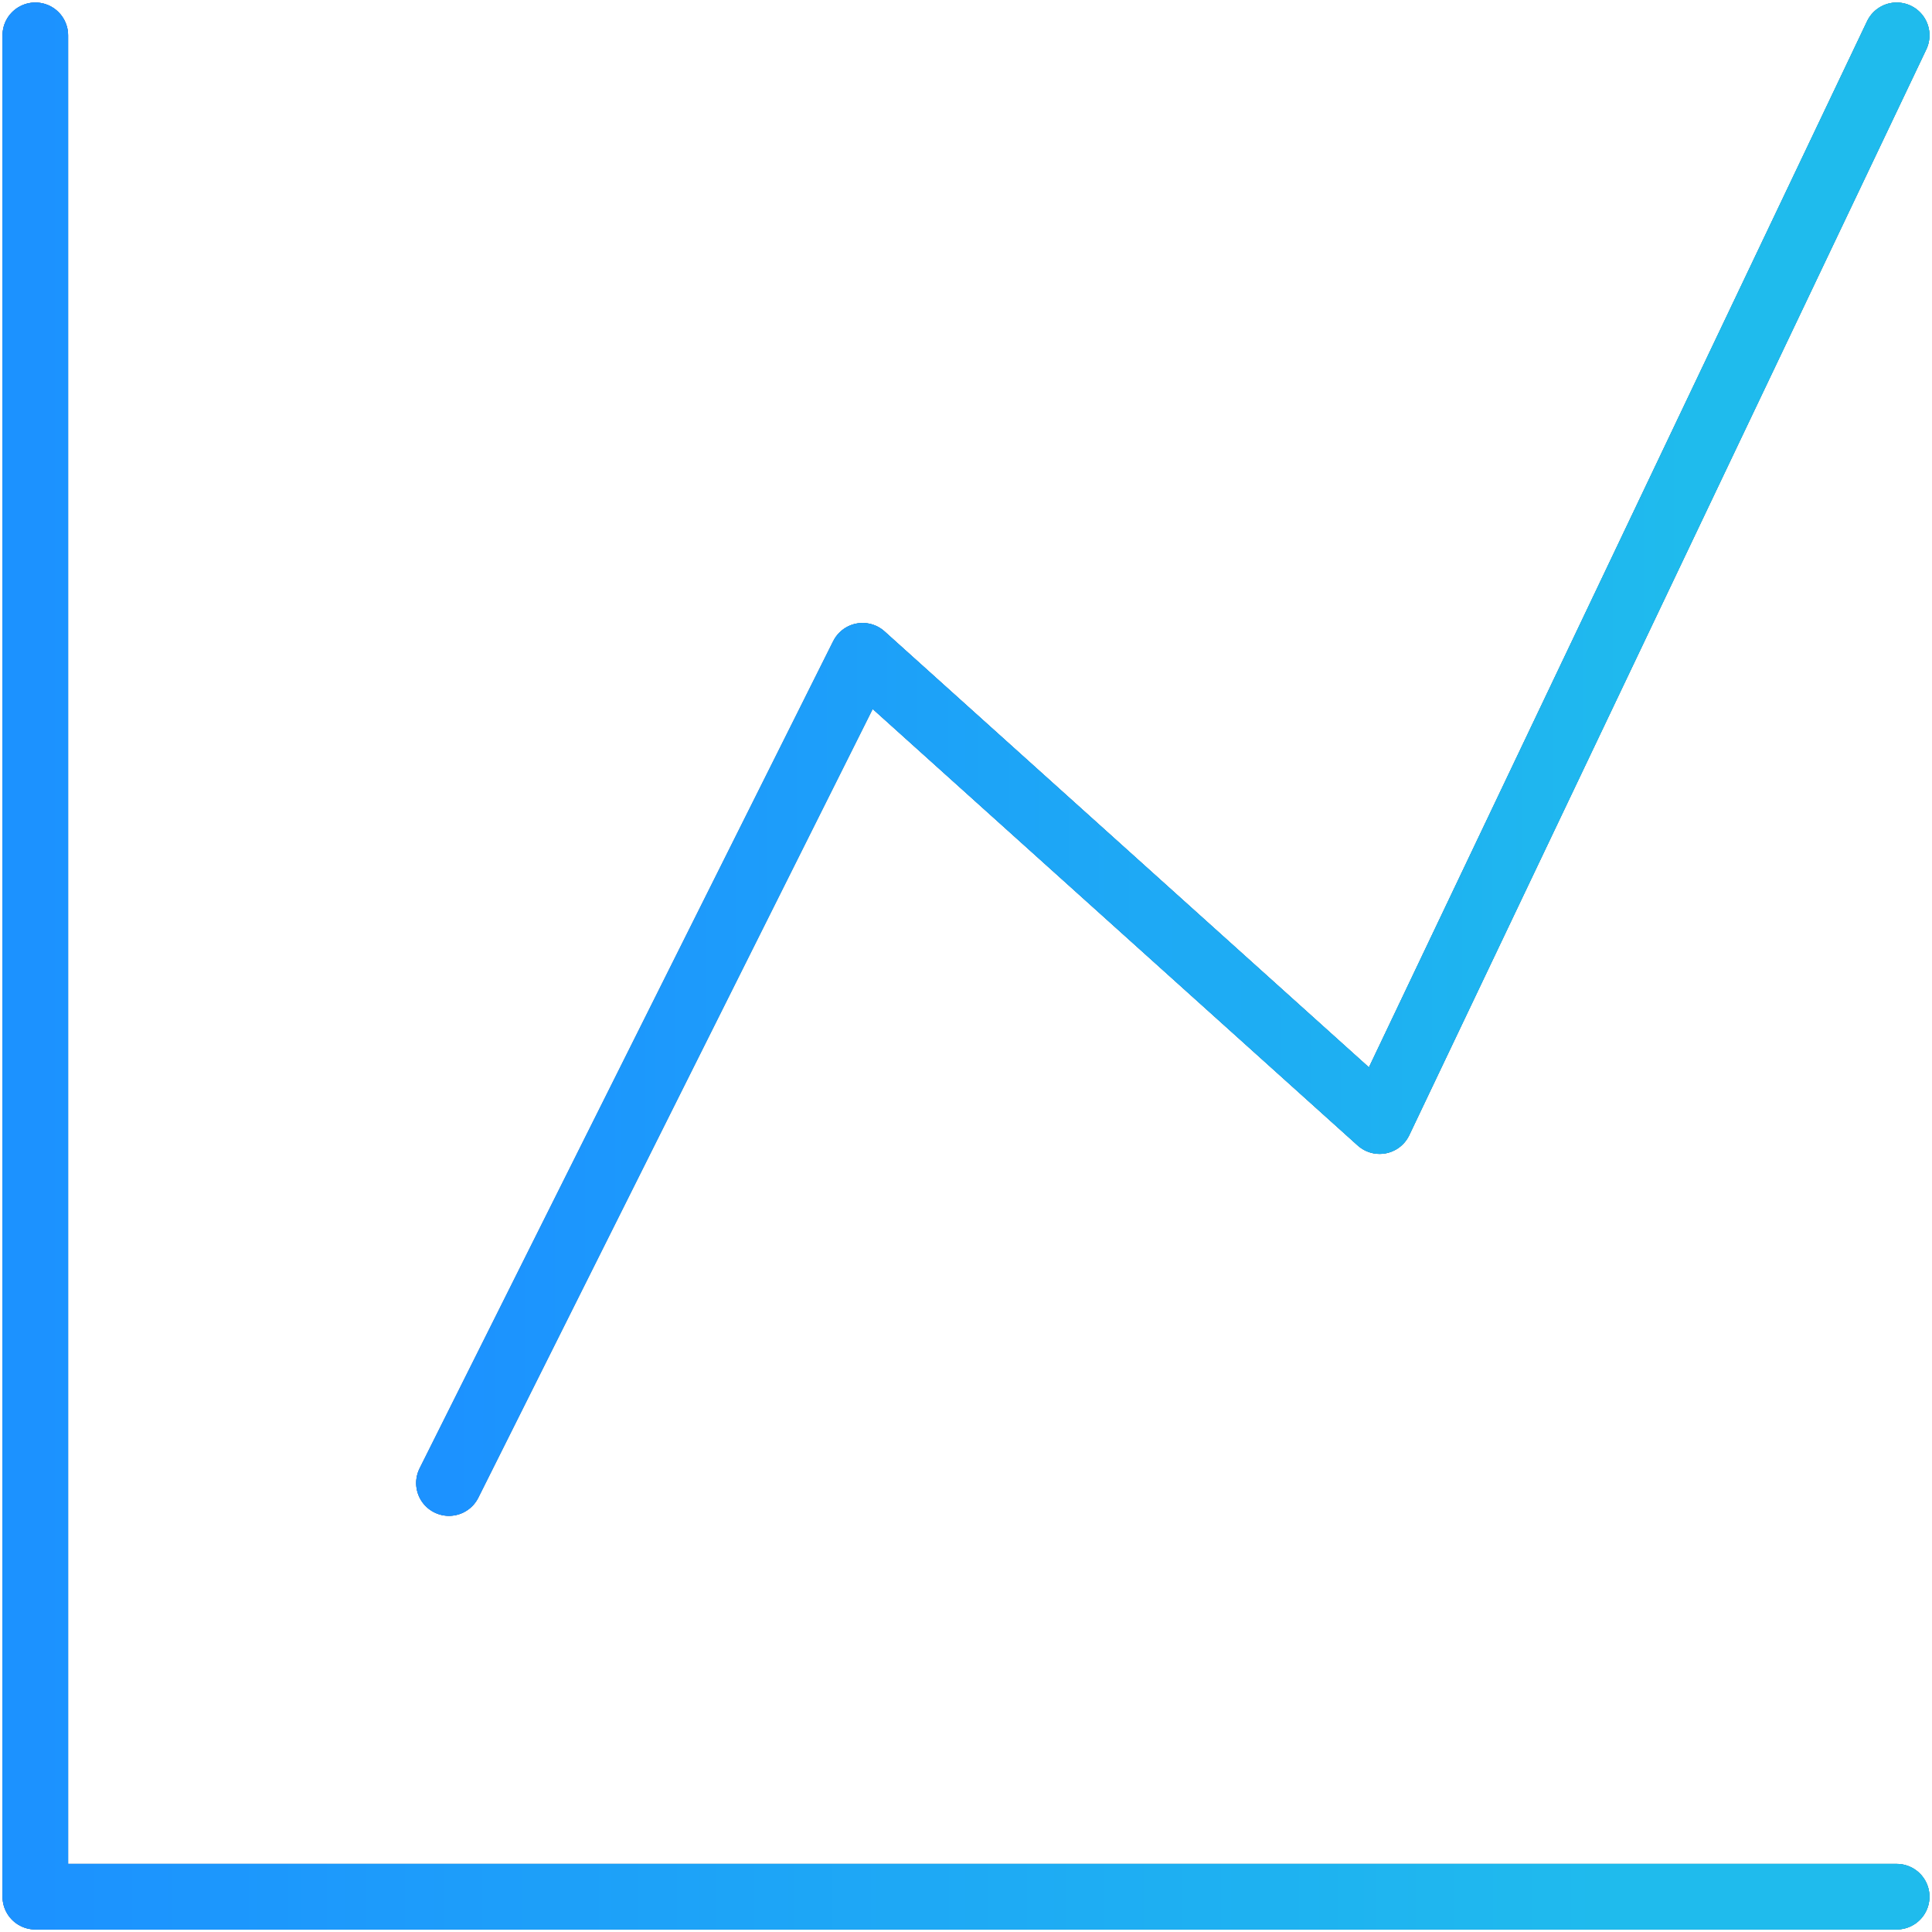
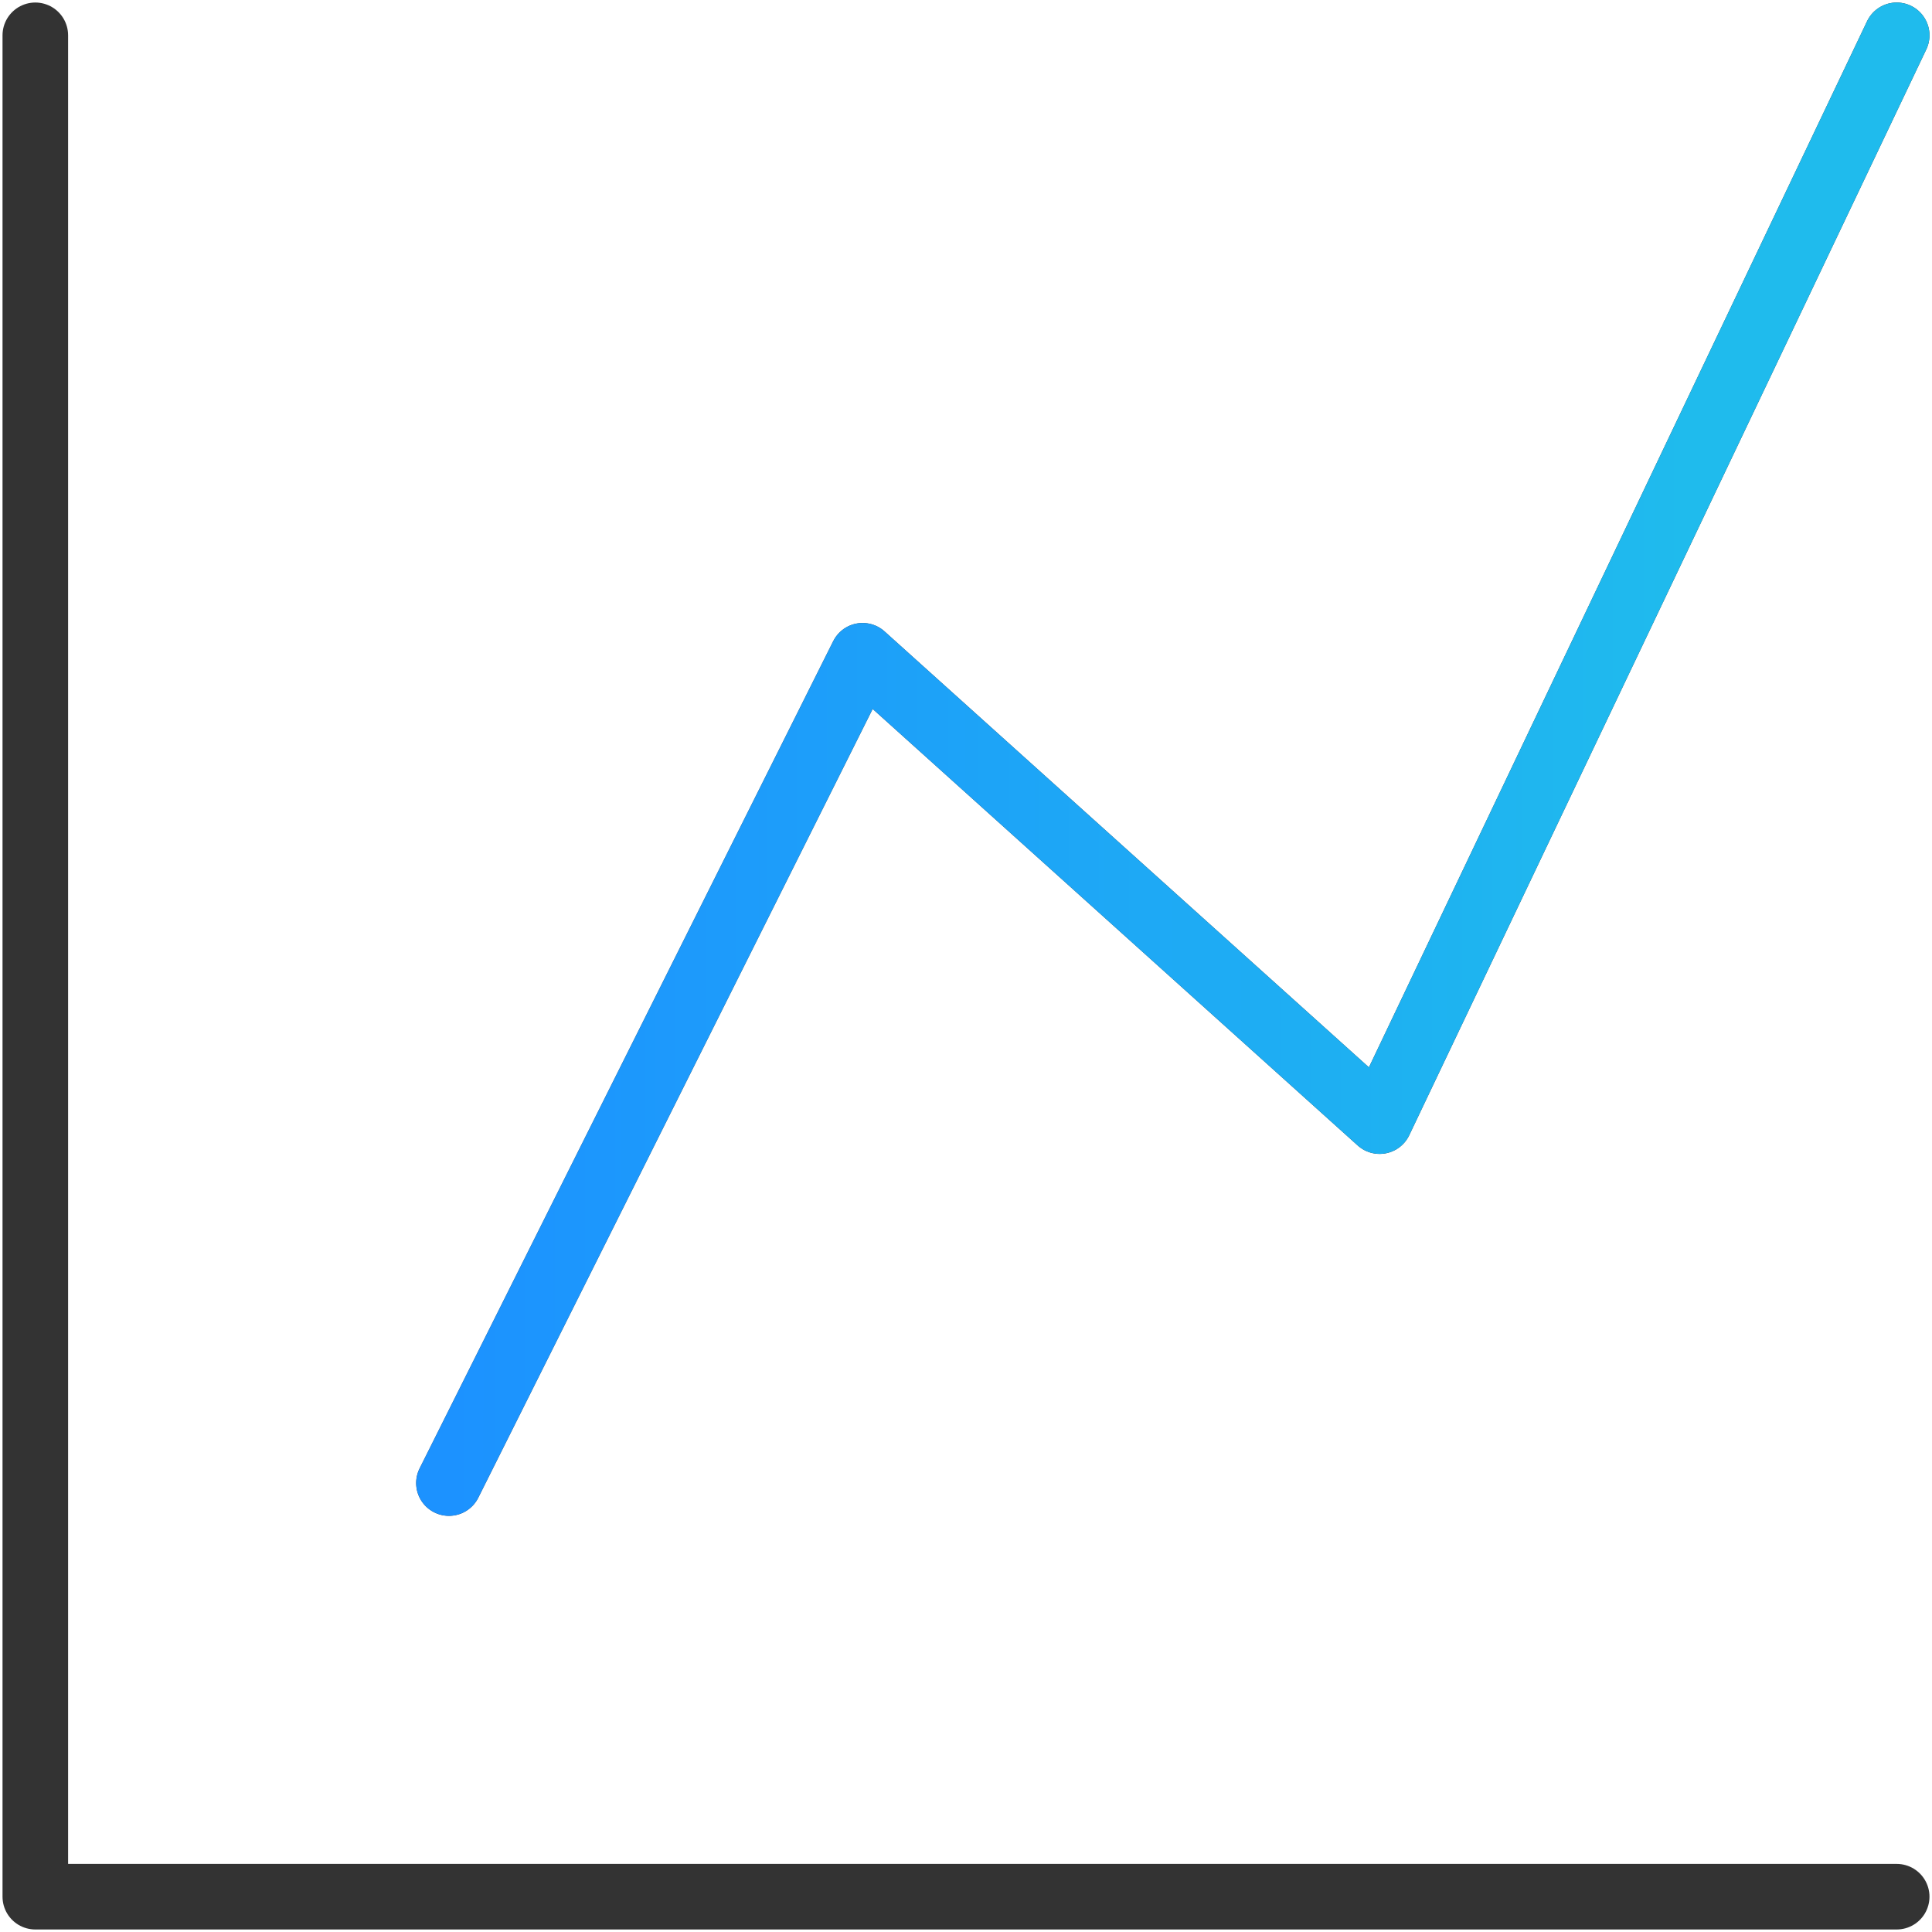
<svg xmlns="http://www.w3.org/2000/svg" width="383" height="383" viewBox="0 0 383 383" fill="none">
  <path d="M7 7V376H376" stroke="#333333" stroke-width="13" stroke-linecap="round" stroke-linejoin="round" />
-   <path d="M7 7V376H376" stroke="url(#paint0_linear_910_3604)" stroke-width="13" stroke-linecap="round" stroke-linejoin="round" />
-   <path d="M7 7V376H376" stroke="url(#paint1_linear_910_3604)" stroke-width="13" stroke-linecap="round" stroke-linejoin="round" />
  <path d="M89 294L171 130L273.5 222.25L376 7" stroke="#333333" stroke-width="13" stroke-linecap="round" stroke-linejoin="round" />
-   <path d="M89 294L171 130L273.5 222.25L376 7" stroke="url(#paint2_linear_910_3604)" stroke-width="13" stroke-linecap="round" stroke-linejoin="round" />
  <path d="M89 294L171 130L273.5 222.25L376 7" stroke="url(#paint3_linear_910_3604)" stroke-width="13" stroke-linecap="round" stroke-linejoin="round" />
  <defs>
    <linearGradient id="paint0_linear_910_3604" x1="7" y1="191.5" x2="323.01" y2="191.5" gradientUnits="userSpaceOnUse">
      <stop stop-color="#1C92FF" />
      <stop offset="1" stop-color="#1FBBED" />
    </linearGradient>
    <linearGradient id="paint1_linear_910_3604" x1="7" y1="191.5" x2="323.01" y2="191.5" gradientUnits="userSpaceOnUse">
      <stop stop-color="#1C92FF" />
      <stop offset="1" stop-color="#1FBBED" />
    </linearGradient>
    <linearGradient id="paint2_linear_910_3604" x1="89" y1="150.5" x2="334.785" y2="150.5" gradientUnits="userSpaceOnUse">
      <stop stop-color="#1C92FF" />
      <stop offset="1" stop-color="#1FBBED" />
    </linearGradient>
    <linearGradient id="paint3_linear_910_3604" x1="89" y1="150.5" x2="334.785" y2="150.5" gradientUnits="userSpaceOnUse">
      <stop stop-color="#1C92FF" />
      <stop offset="1" stop-color="#1FBBED" />
    </linearGradient>
  </defs>
</svg>